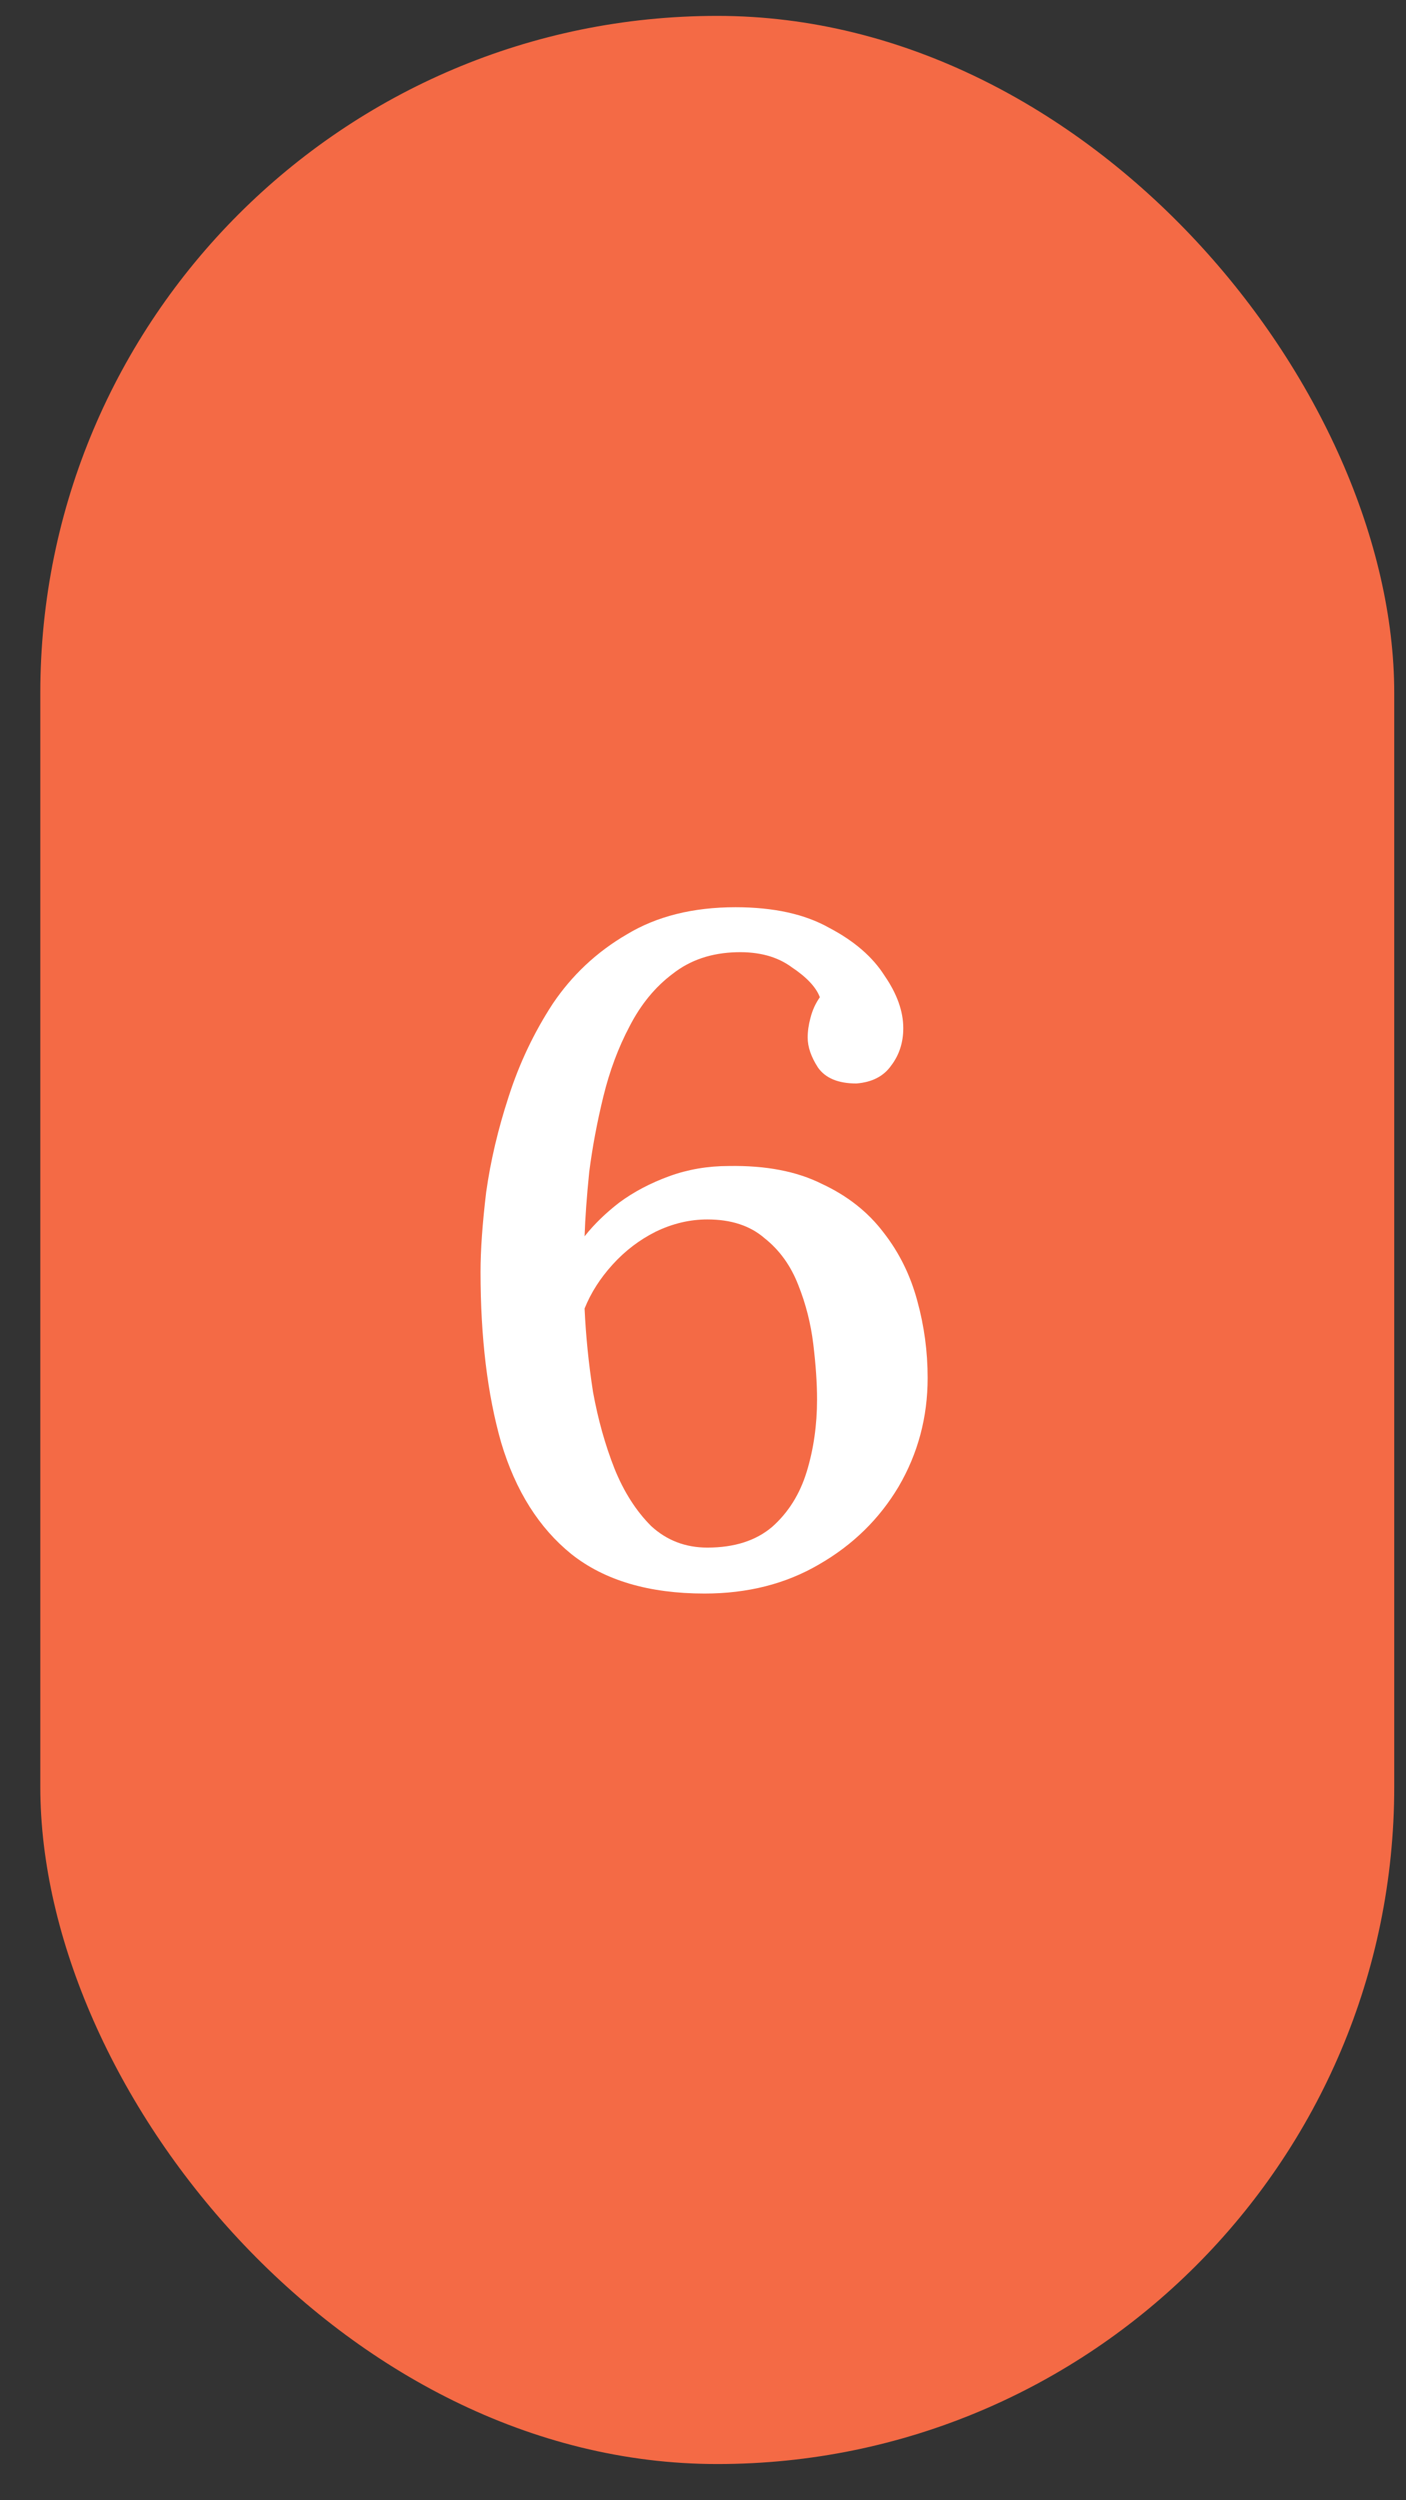
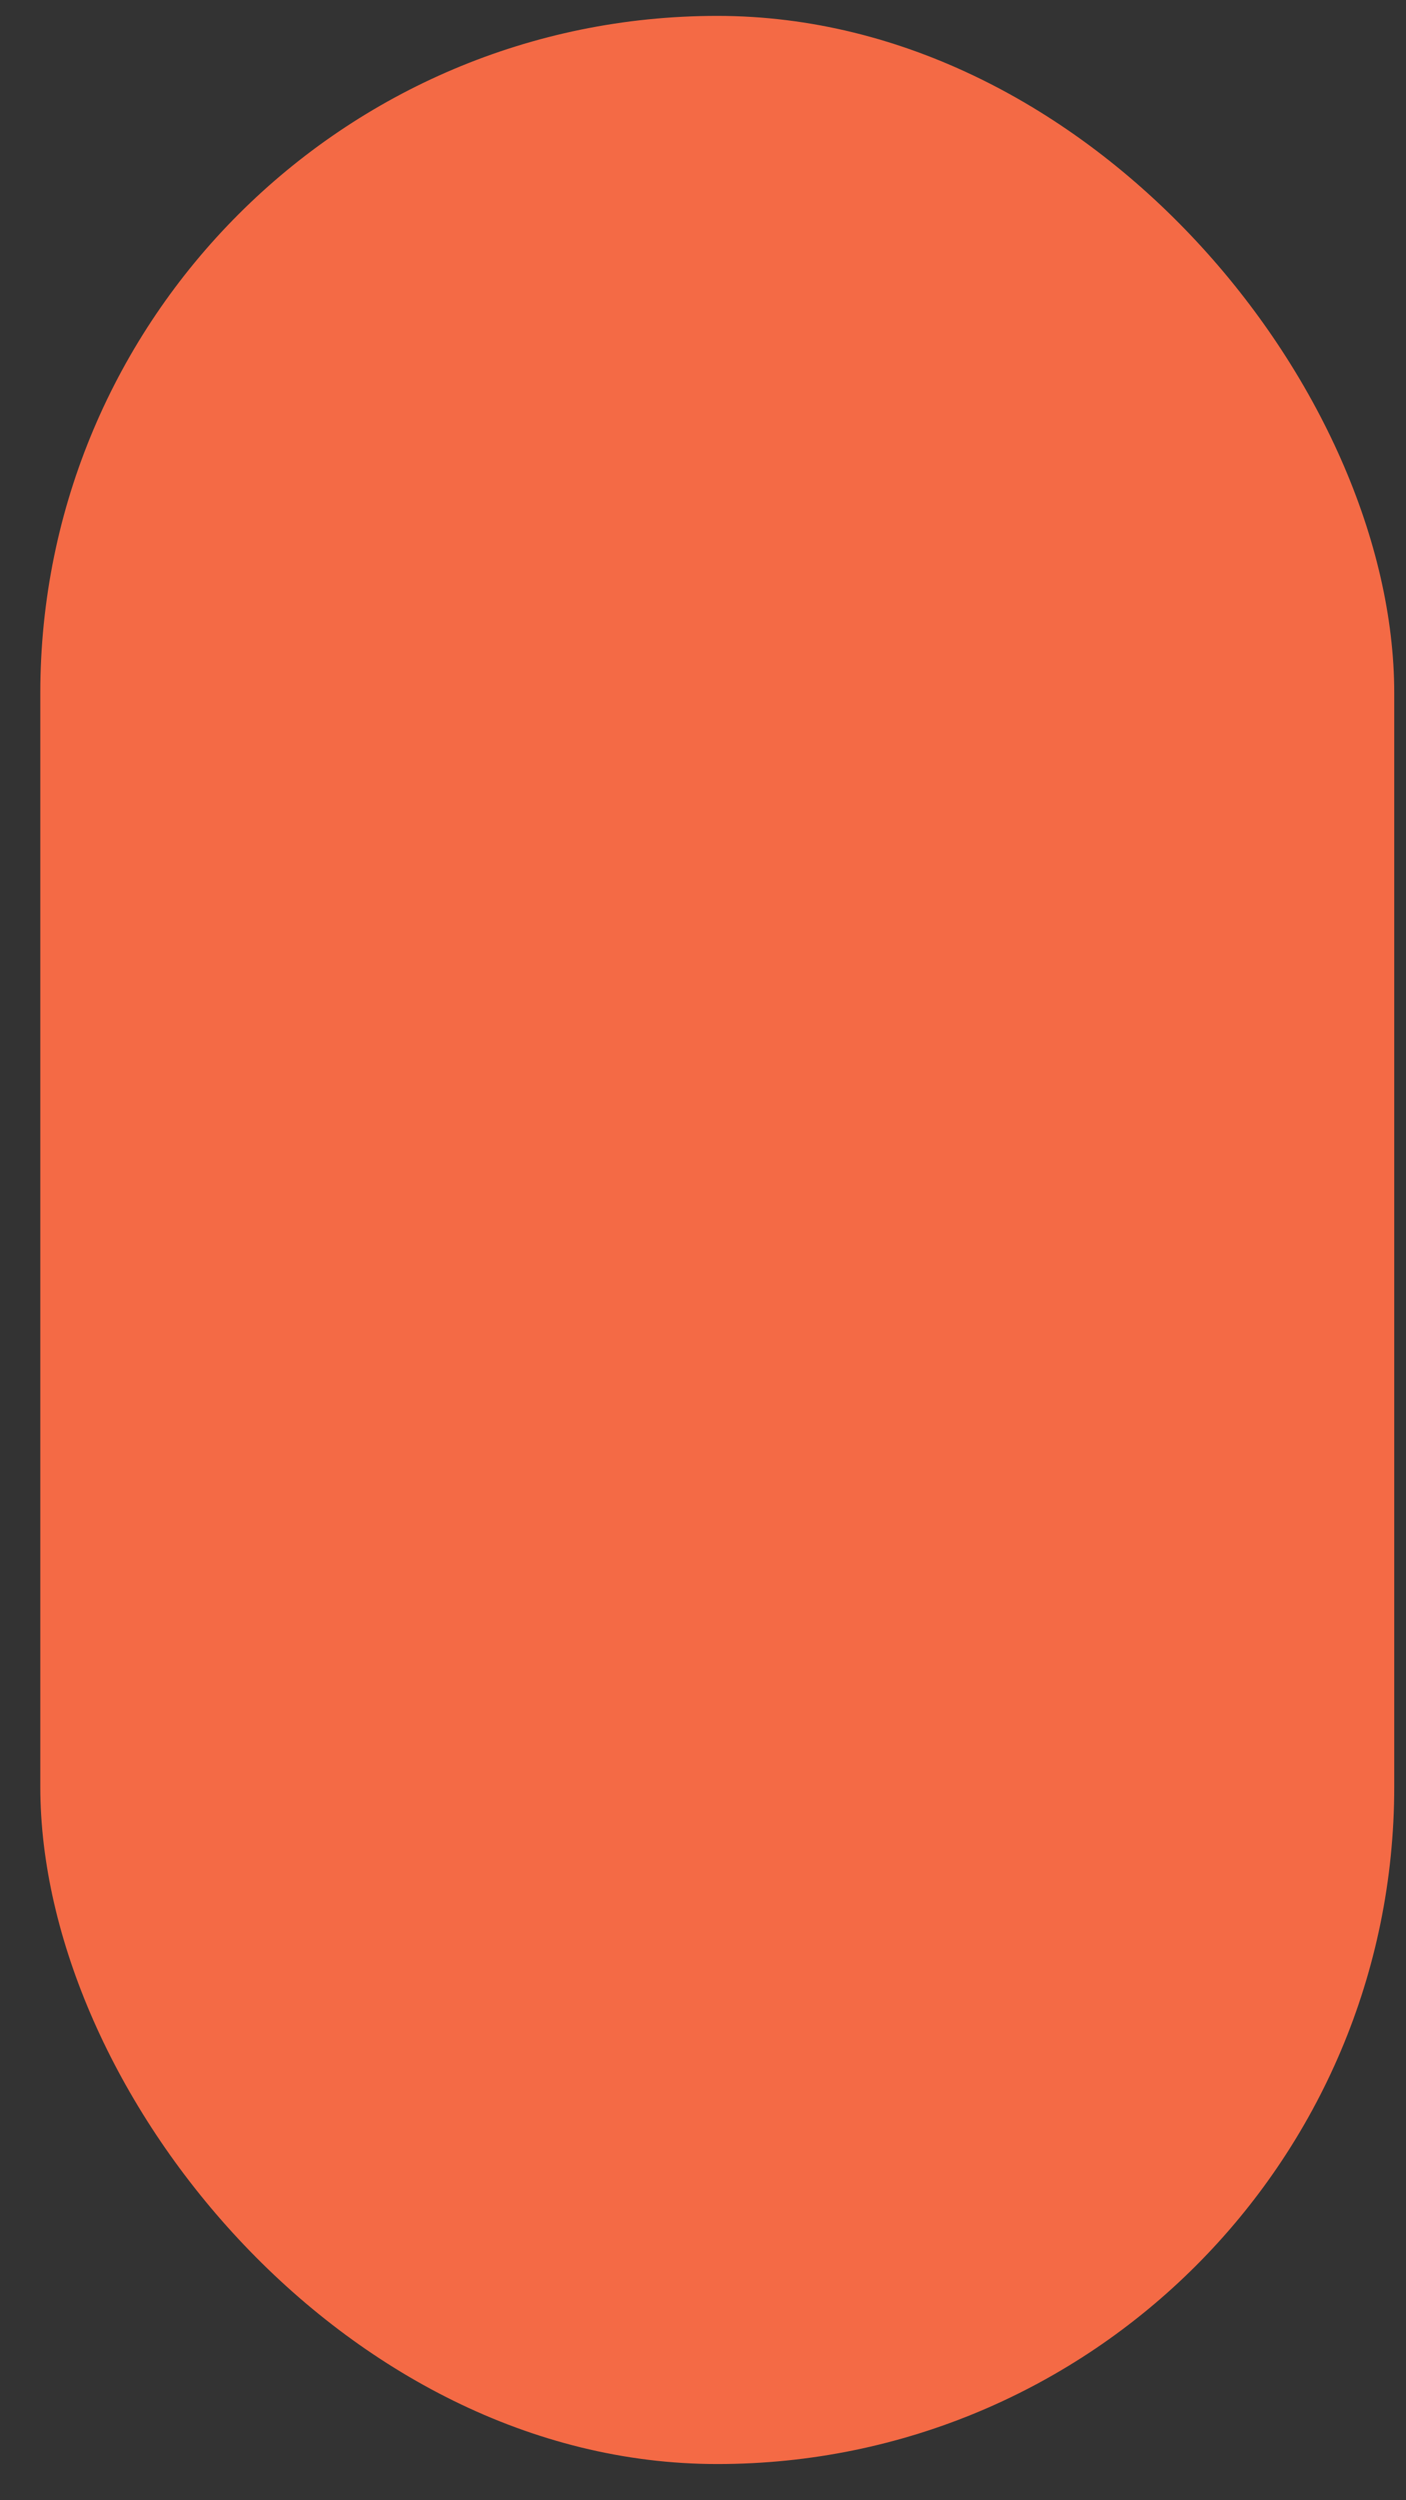
<svg xmlns="http://www.w3.org/2000/svg" width="27" height="48" viewBox="0 0 27 48" fill="none">
  <rect x="0" y="0" width="27" height="48" fill="#333333" stroke="none" />
  <rect x="0.774" y="0.305" width="26" height="47" rx="13" fill="#F46A45" />
-   <path d="M13.53 30.593C12.462 30.593 11.61 30.341 10.974 29.837C10.35 29.333 9.9 28.619 9.624 27.695C9.36 26.771 9.228 25.679 9.228 24.419C9.228 23.999 9.264 23.489 9.336 22.889C9.42 22.289 9.564 21.677 9.768 21.053C9.972 20.417 10.254 19.823 10.614 19.271C10.986 18.719 11.46 18.275 12.036 17.939C12.612 17.591 13.308 17.417 14.124 17.417C14.856 17.417 15.456 17.549 15.924 17.813C16.404 18.065 16.758 18.371 16.986 18.731C17.226 19.079 17.346 19.415 17.346 19.739C17.346 20.015 17.268 20.255 17.112 20.459C16.968 20.663 16.746 20.777 16.446 20.801C16.098 20.801 15.852 20.699 15.708 20.495C15.576 20.291 15.51 20.099 15.51 19.919C15.51 19.799 15.528 19.673 15.564 19.541C15.6 19.397 15.66 19.265 15.744 19.145C15.672 18.953 15.492 18.761 15.204 18.569C14.928 18.365 14.574 18.269 14.142 18.281C13.662 18.293 13.254 18.431 12.918 18.695C12.582 18.947 12.306 19.283 12.09 19.703C11.874 20.111 11.706 20.561 11.586 21.053C11.466 21.545 11.376 22.025 11.316 22.493C11.268 22.961 11.238 23.375 11.226 23.735C11.406 23.507 11.628 23.291 11.892 23.087C12.168 22.883 12.486 22.715 12.846 22.583C13.206 22.451 13.59 22.385 13.998 22.385C14.706 22.373 15.3 22.487 15.78 22.727C16.272 22.955 16.668 23.267 16.968 23.663C17.268 24.047 17.484 24.485 17.616 24.977C17.748 25.457 17.814 25.949 17.814 26.453C17.814 27.209 17.628 27.905 17.256 28.541C16.884 29.165 16.374 29.663 15.726 30.035C15.09 30.407 14.358 30.593 13.53 30.593ZM13.584 29.711C14.1 29.711 14.514 29.579 14.826 29.315C15.138 29.039 15.36 28.685 15.492 28.253C15.624 27.821 15.69 27.359 15.69 26.867C15.69 26.555 15.666 26.201 15.618 25.805C15.57 25.409 15.474 25.031 15.33 24.671C15.186 24.299 14.97 23.999 14.682 23.771C14.406 23.531 14.04 23.411 13.584 23.411C13.248 23.411 12.918 23.489 12.594 23.645C12.282 23.801 12.006 24.011 11.766 24.275C11.526 24.539 11.346 24.821 11.226 25.121C11.25 25.649 11.304 26.183 11.388 26.723C11.484 27.251 11.622 27.743 11.802 28.199C11.982 28.643 12.216 29.009 12.504 29.297C12.804 29.573 13.164 29.711 13.584 29.711Z" fill="white" />
</svg>